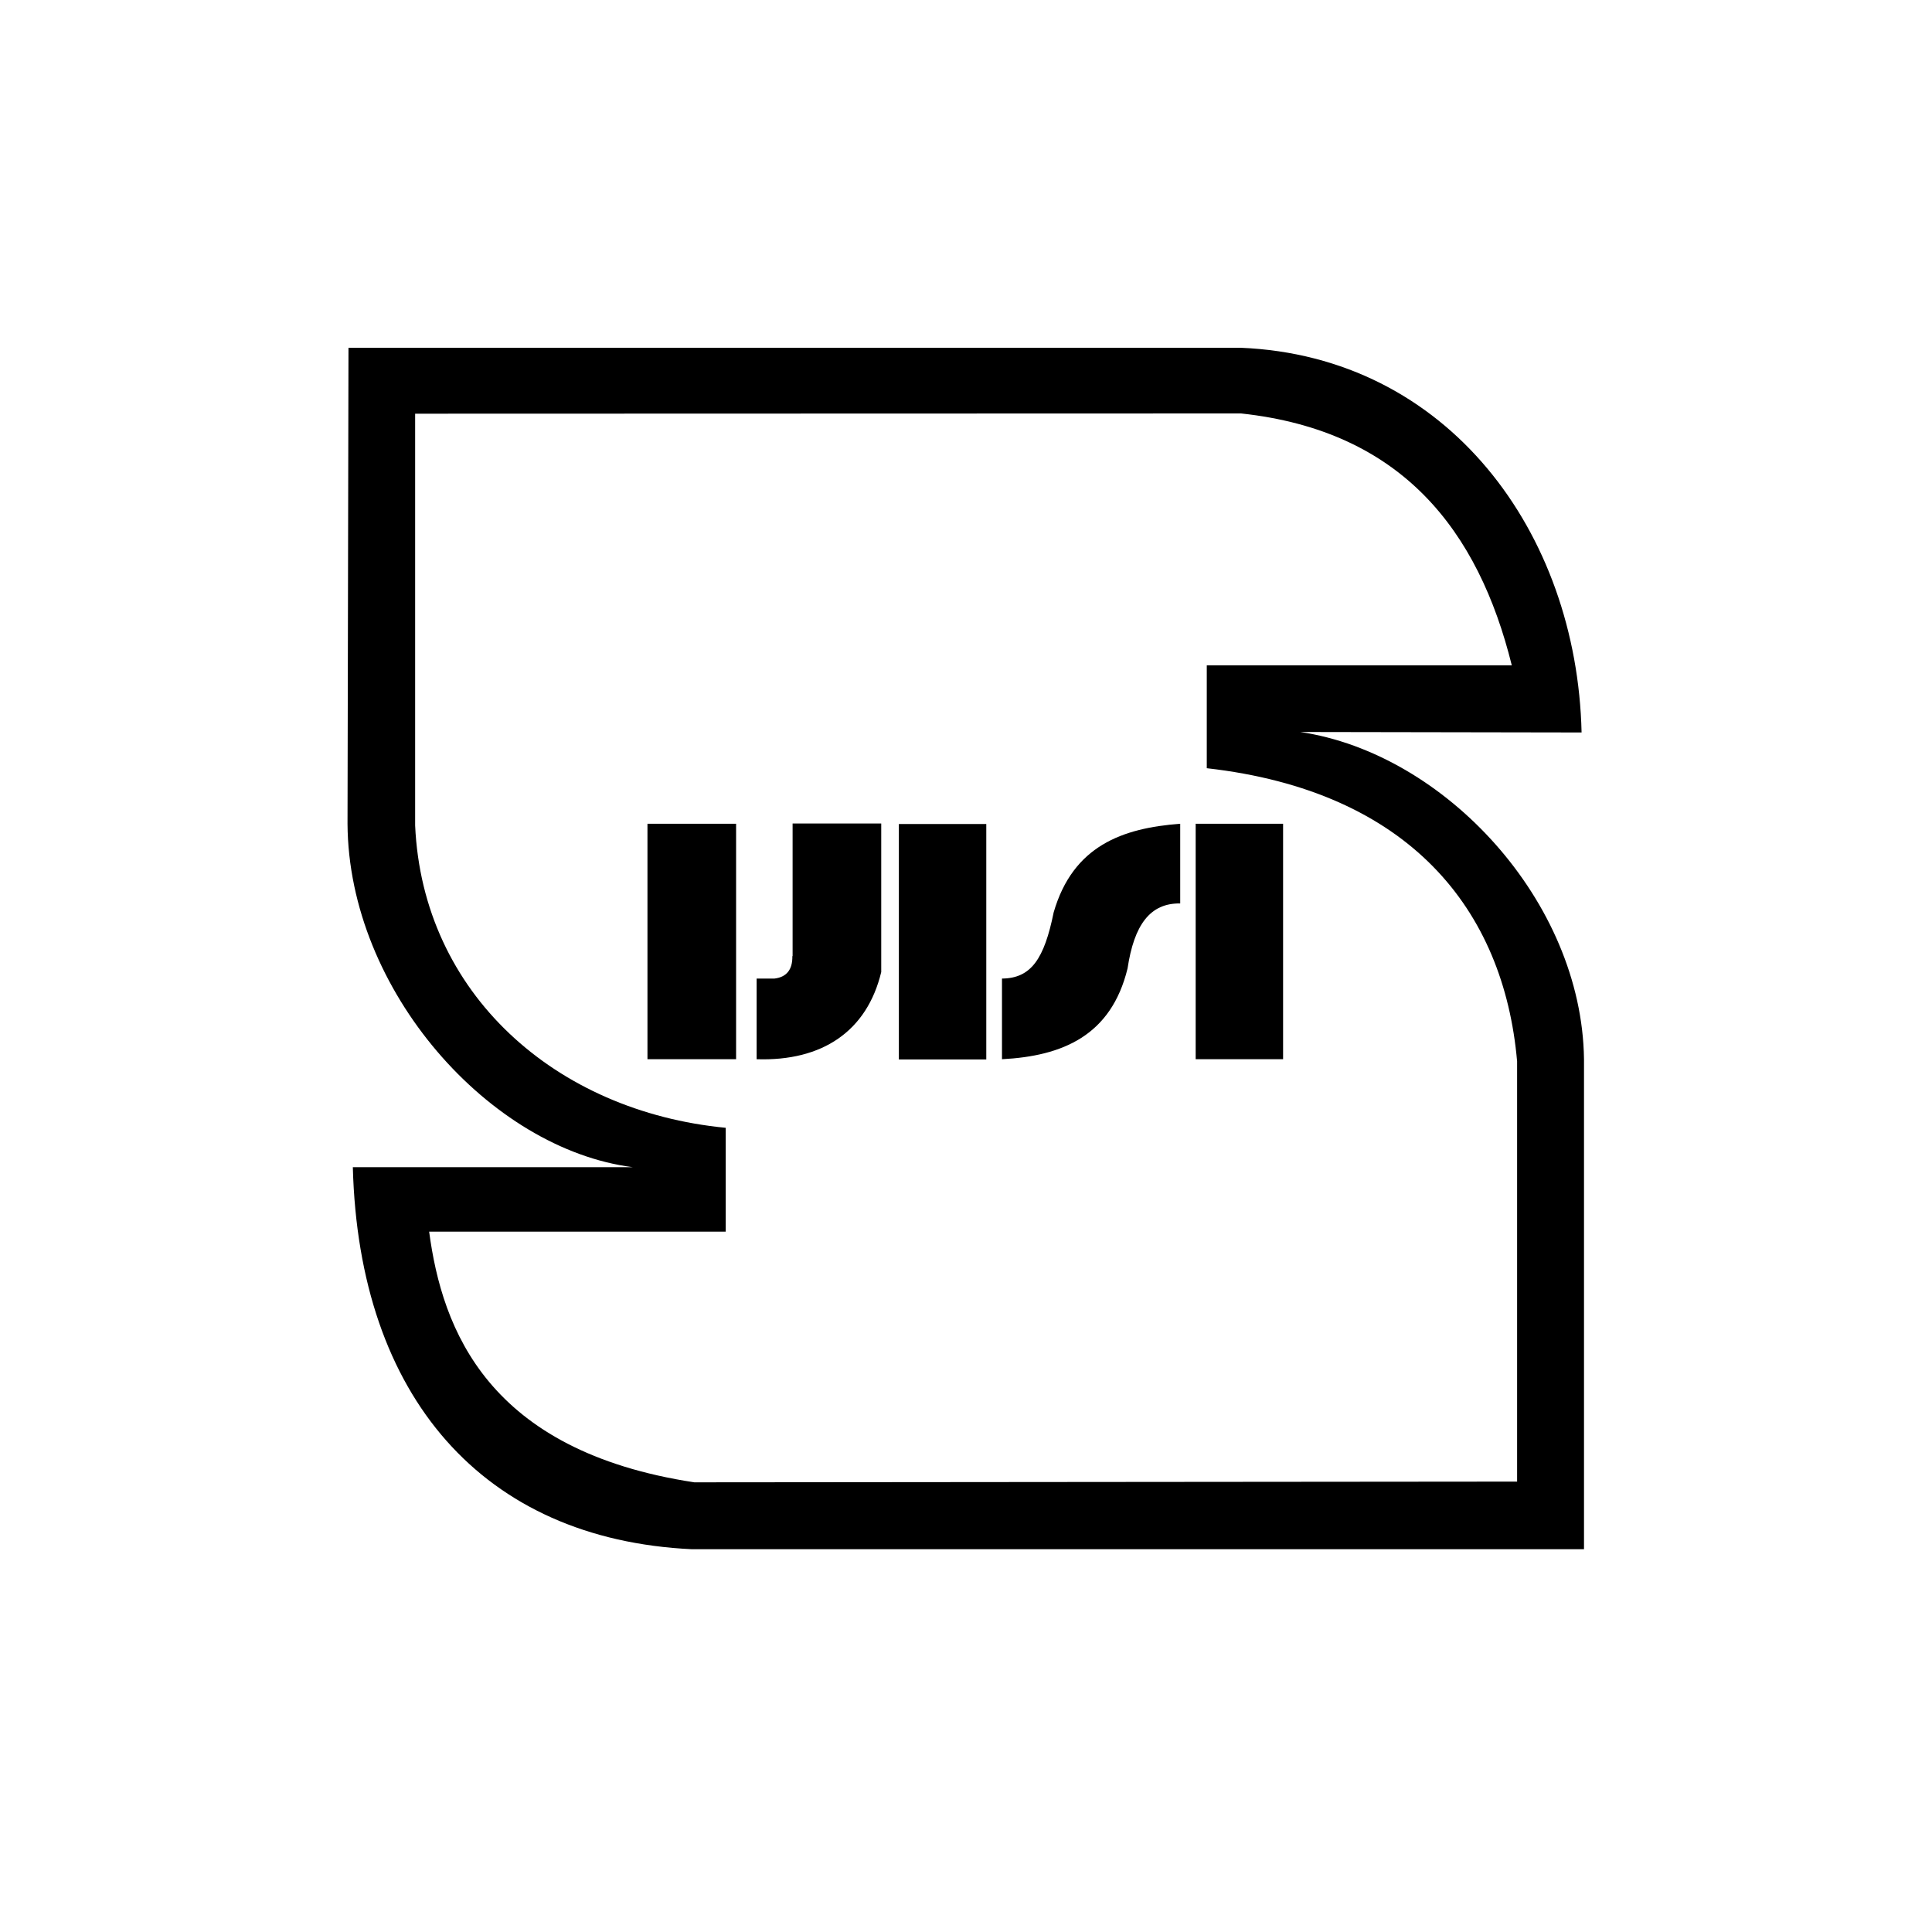
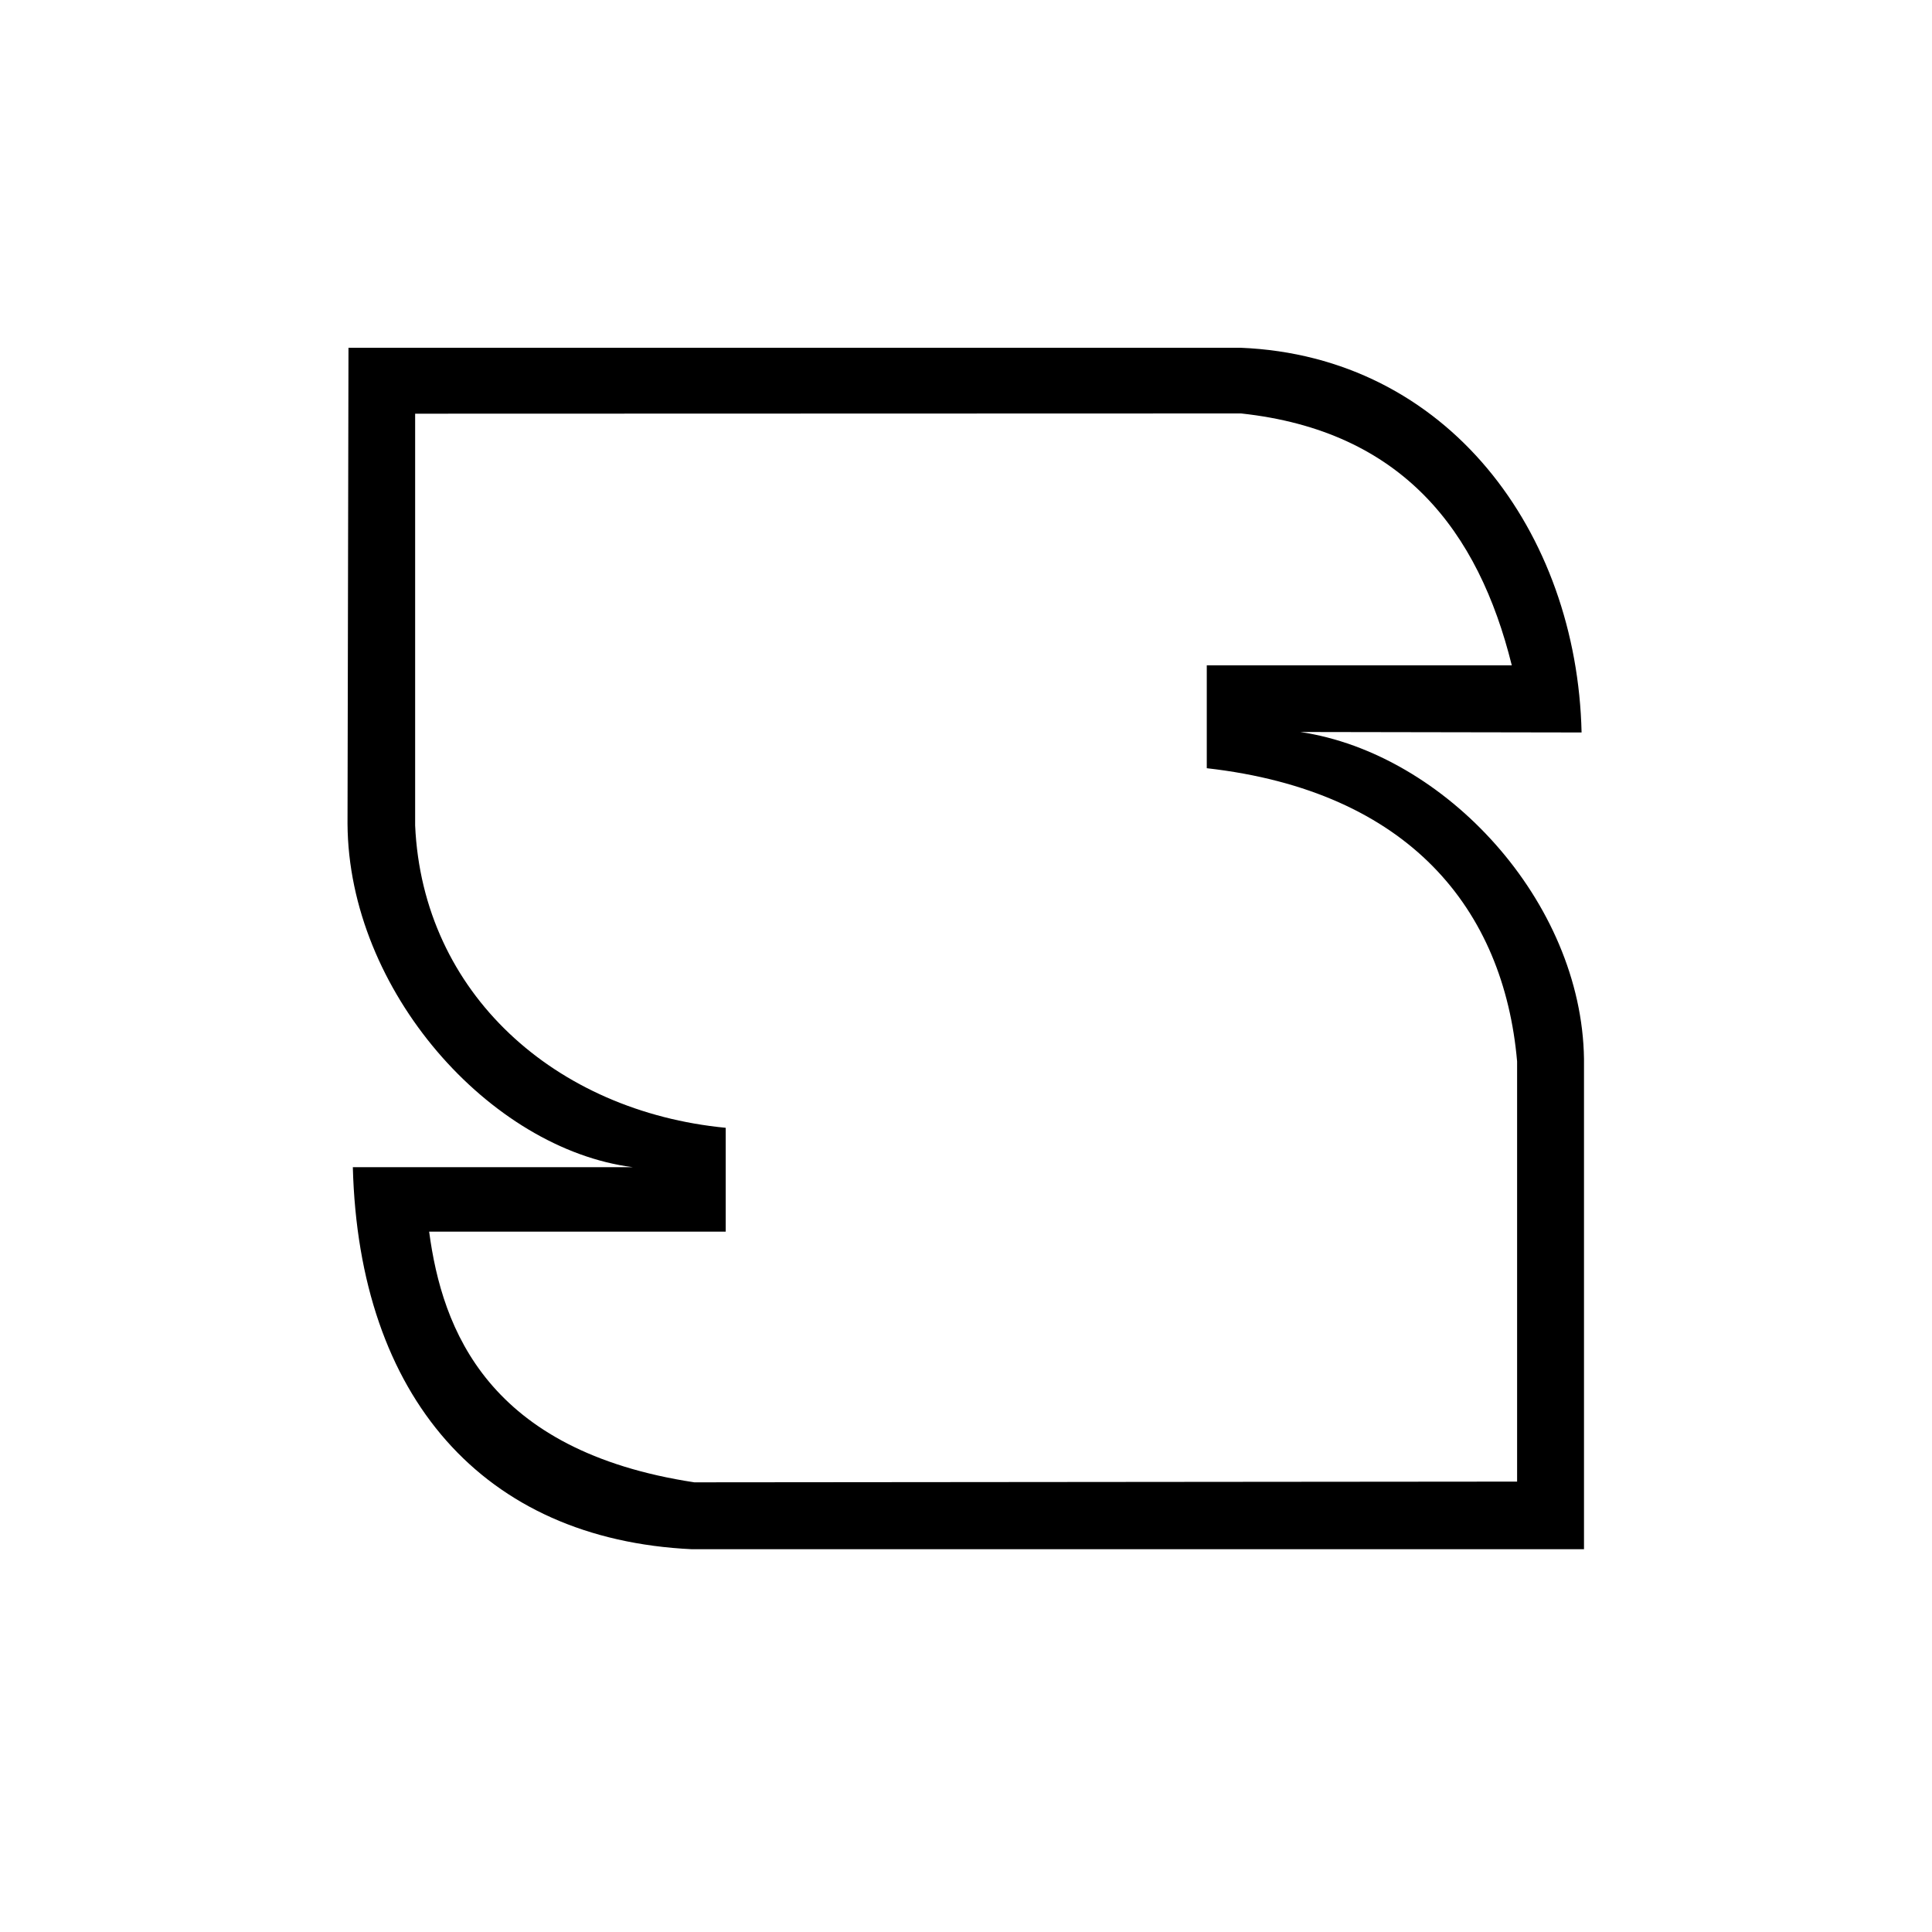
<svg xmlns="http://www.w3.org/2000/svg" version="1.1" id="Layer_1" x="0px" y="0px" width="800px" height="800px" viewBox="0 0 800 800" style="enable-background:new 0 0 800 800;" xml:space="preserve">
  <style type="text/css">
	.st0{fill:#FFFFFF;}
	.st1{fill-rule:evenodd;clip-rule:evenodd;}
</style>
  <rect class="st0" width="800" height="800" />
  <path class="st1" d="M144.3,144h369.4c85.9,3.5,139.3,76.5,141.2,159.3l-116.5-0.2c60,8.9,116.6,70.2,117.5,135.4v203H286.5  c-86.5-4.1-137.9-63.1-140.4-158.2H262c-58.9-7.5-117.7-72.9-118.1-142.2L144.3,144L144.3,144z M171.9,171.3l342-0.1  c66.8,7.2,98.3,48.7,112.1,104.3H499.7v42.6c83.9,9.5,123,58.5,128.5,121.4v174l-340.7,0.3c-85.5-13-104.4-63.2-109.8-103.8h122.8  v-43C230,460.2,175,411.4,171.9,341.8V171.3L171.9,171.3z" />
-   <path d="M268.1,341.1h36.7v97.5h-36.7V341.1z M328.1,395.9c0.1,5.6-2.4,8.7-7.4,9.3h-7.4v33.4c27.2,0.9,45.7-11.6,51.6-36.1V341  h-36.7v54.9H328.1z M372.2,438.7h36.2v-97.5h-36.2V438.7z M436.3,377.8c-3.9,19.2-9.3,27.3-21.4,27.4v33.4c25-1.3,45.2-9.7,52-37.6  c2.7-18,9.3-27.1,21.8-26.9v-33C464.8,342.9,444.3,350.2,436.3,377.8z M495.1,341.1v97.5h36.2v-97.5H495.1z" />
</svg>